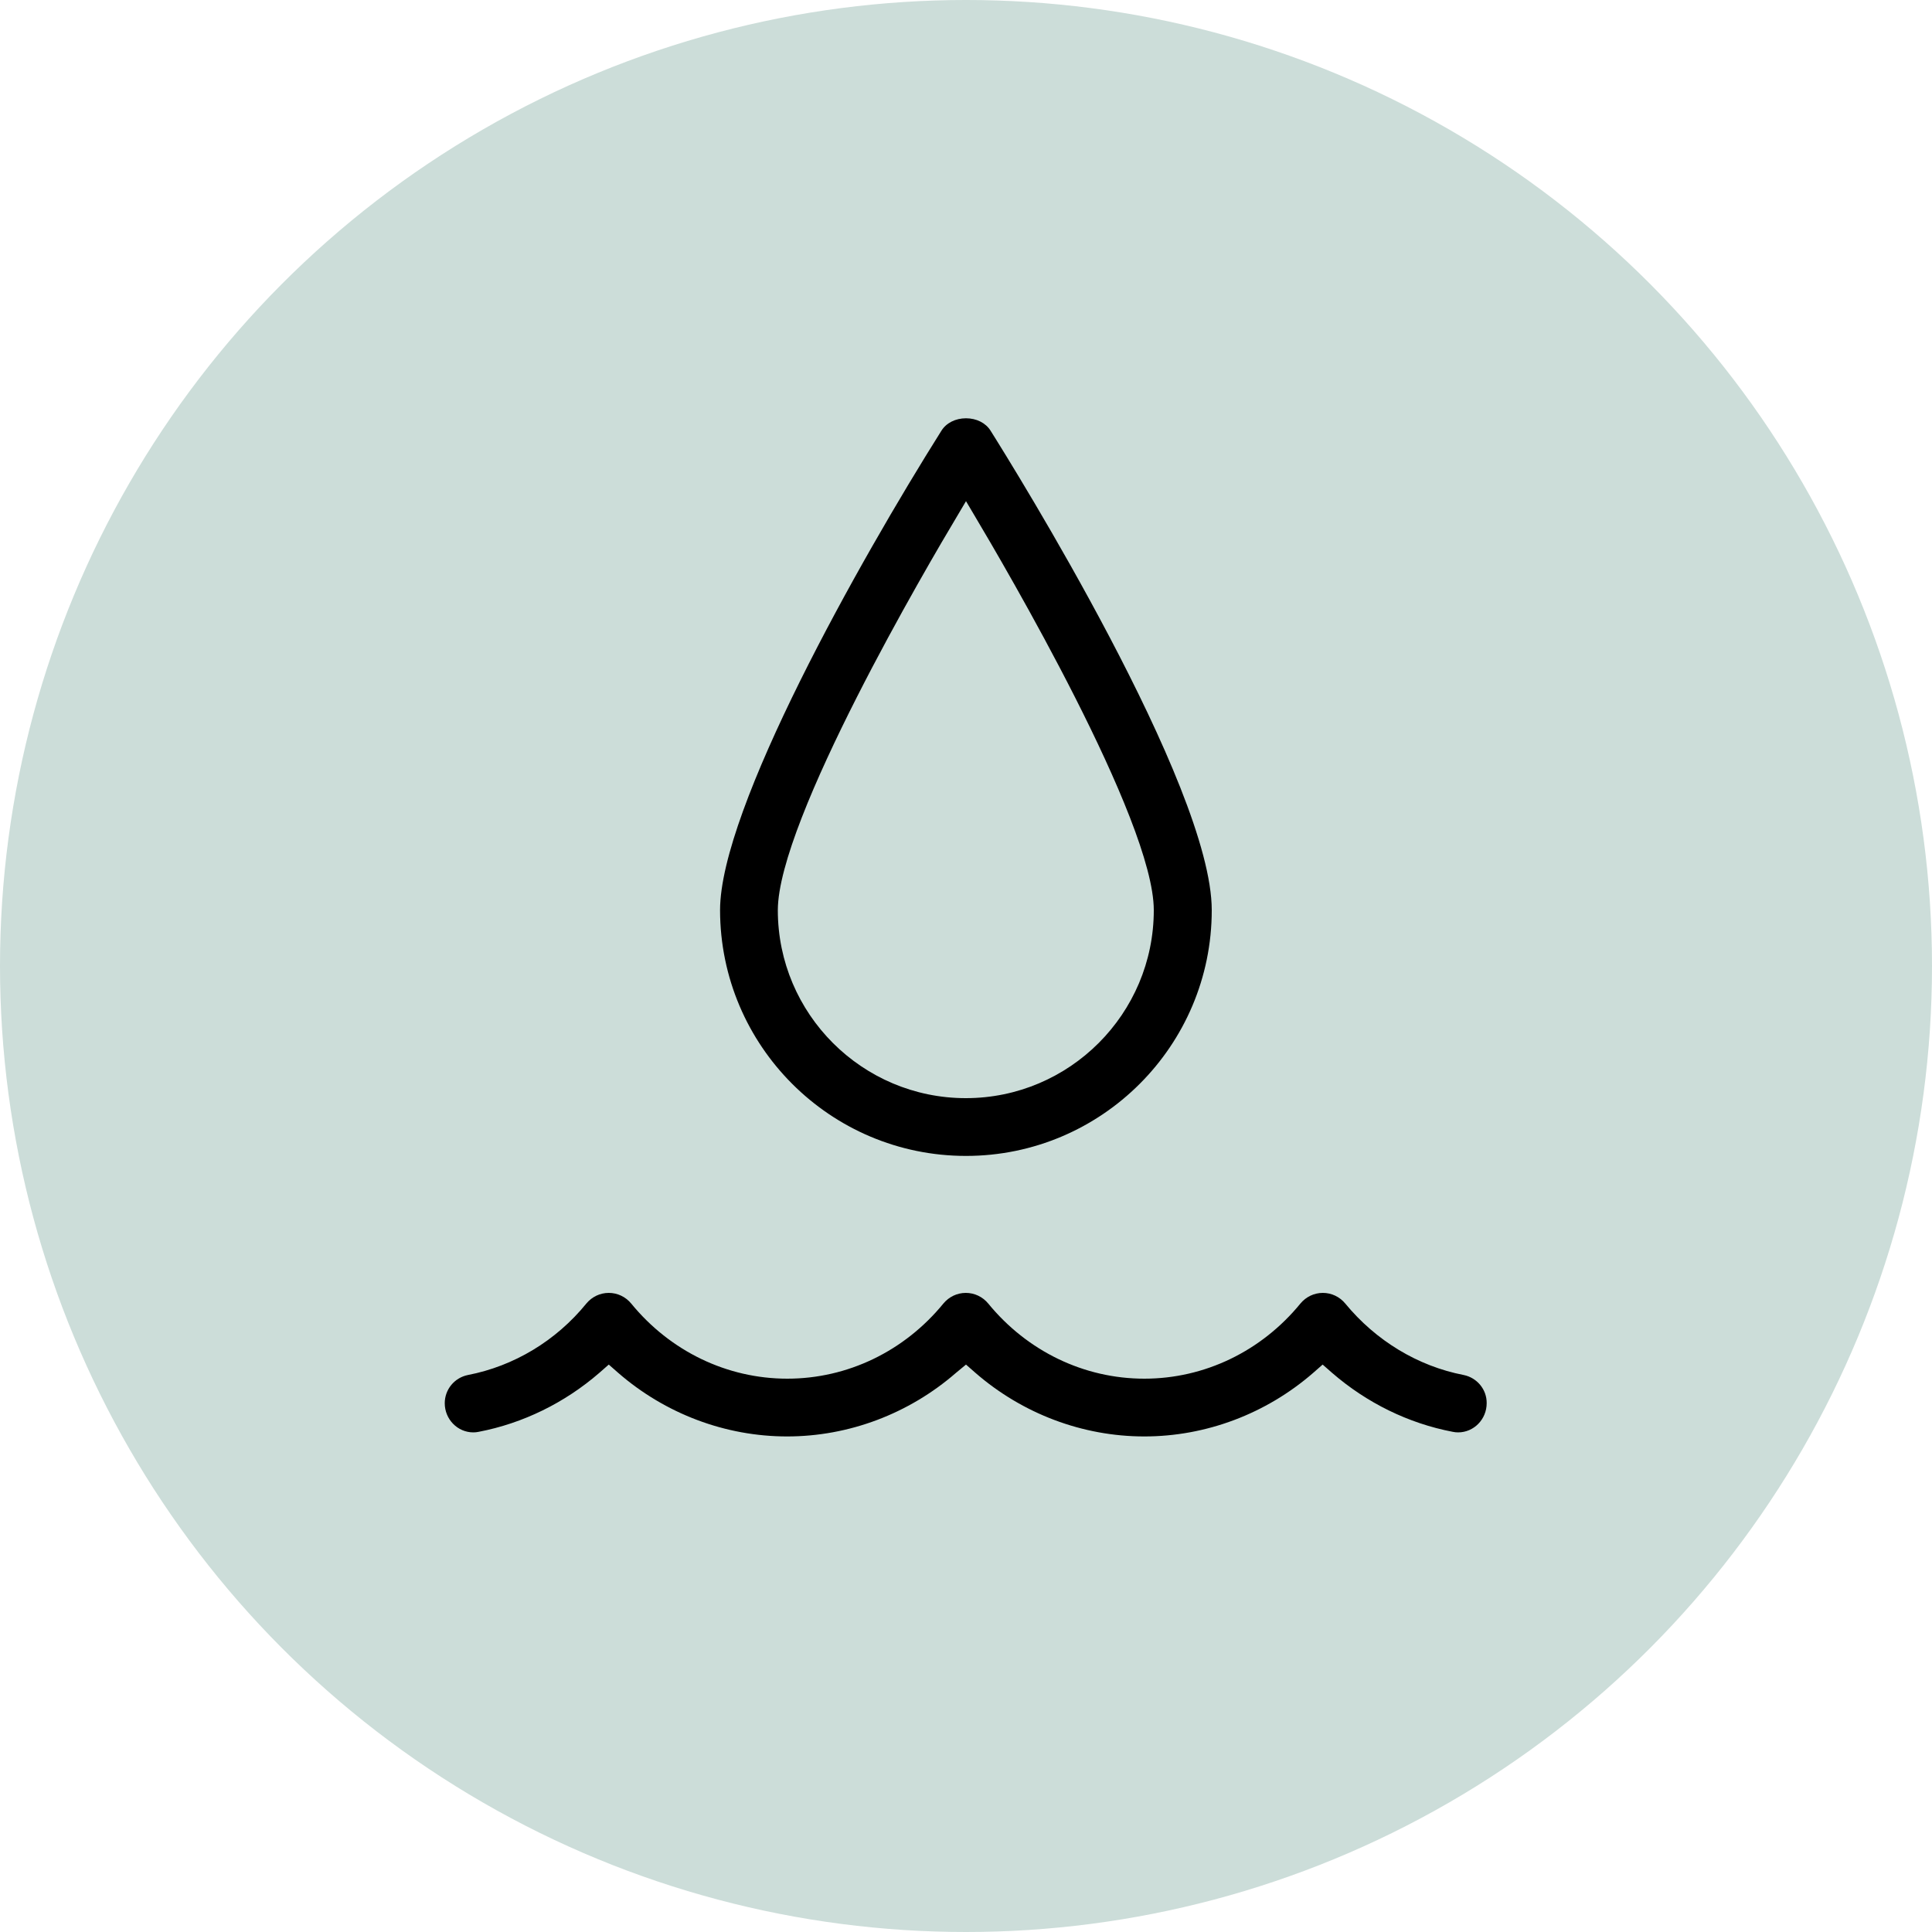
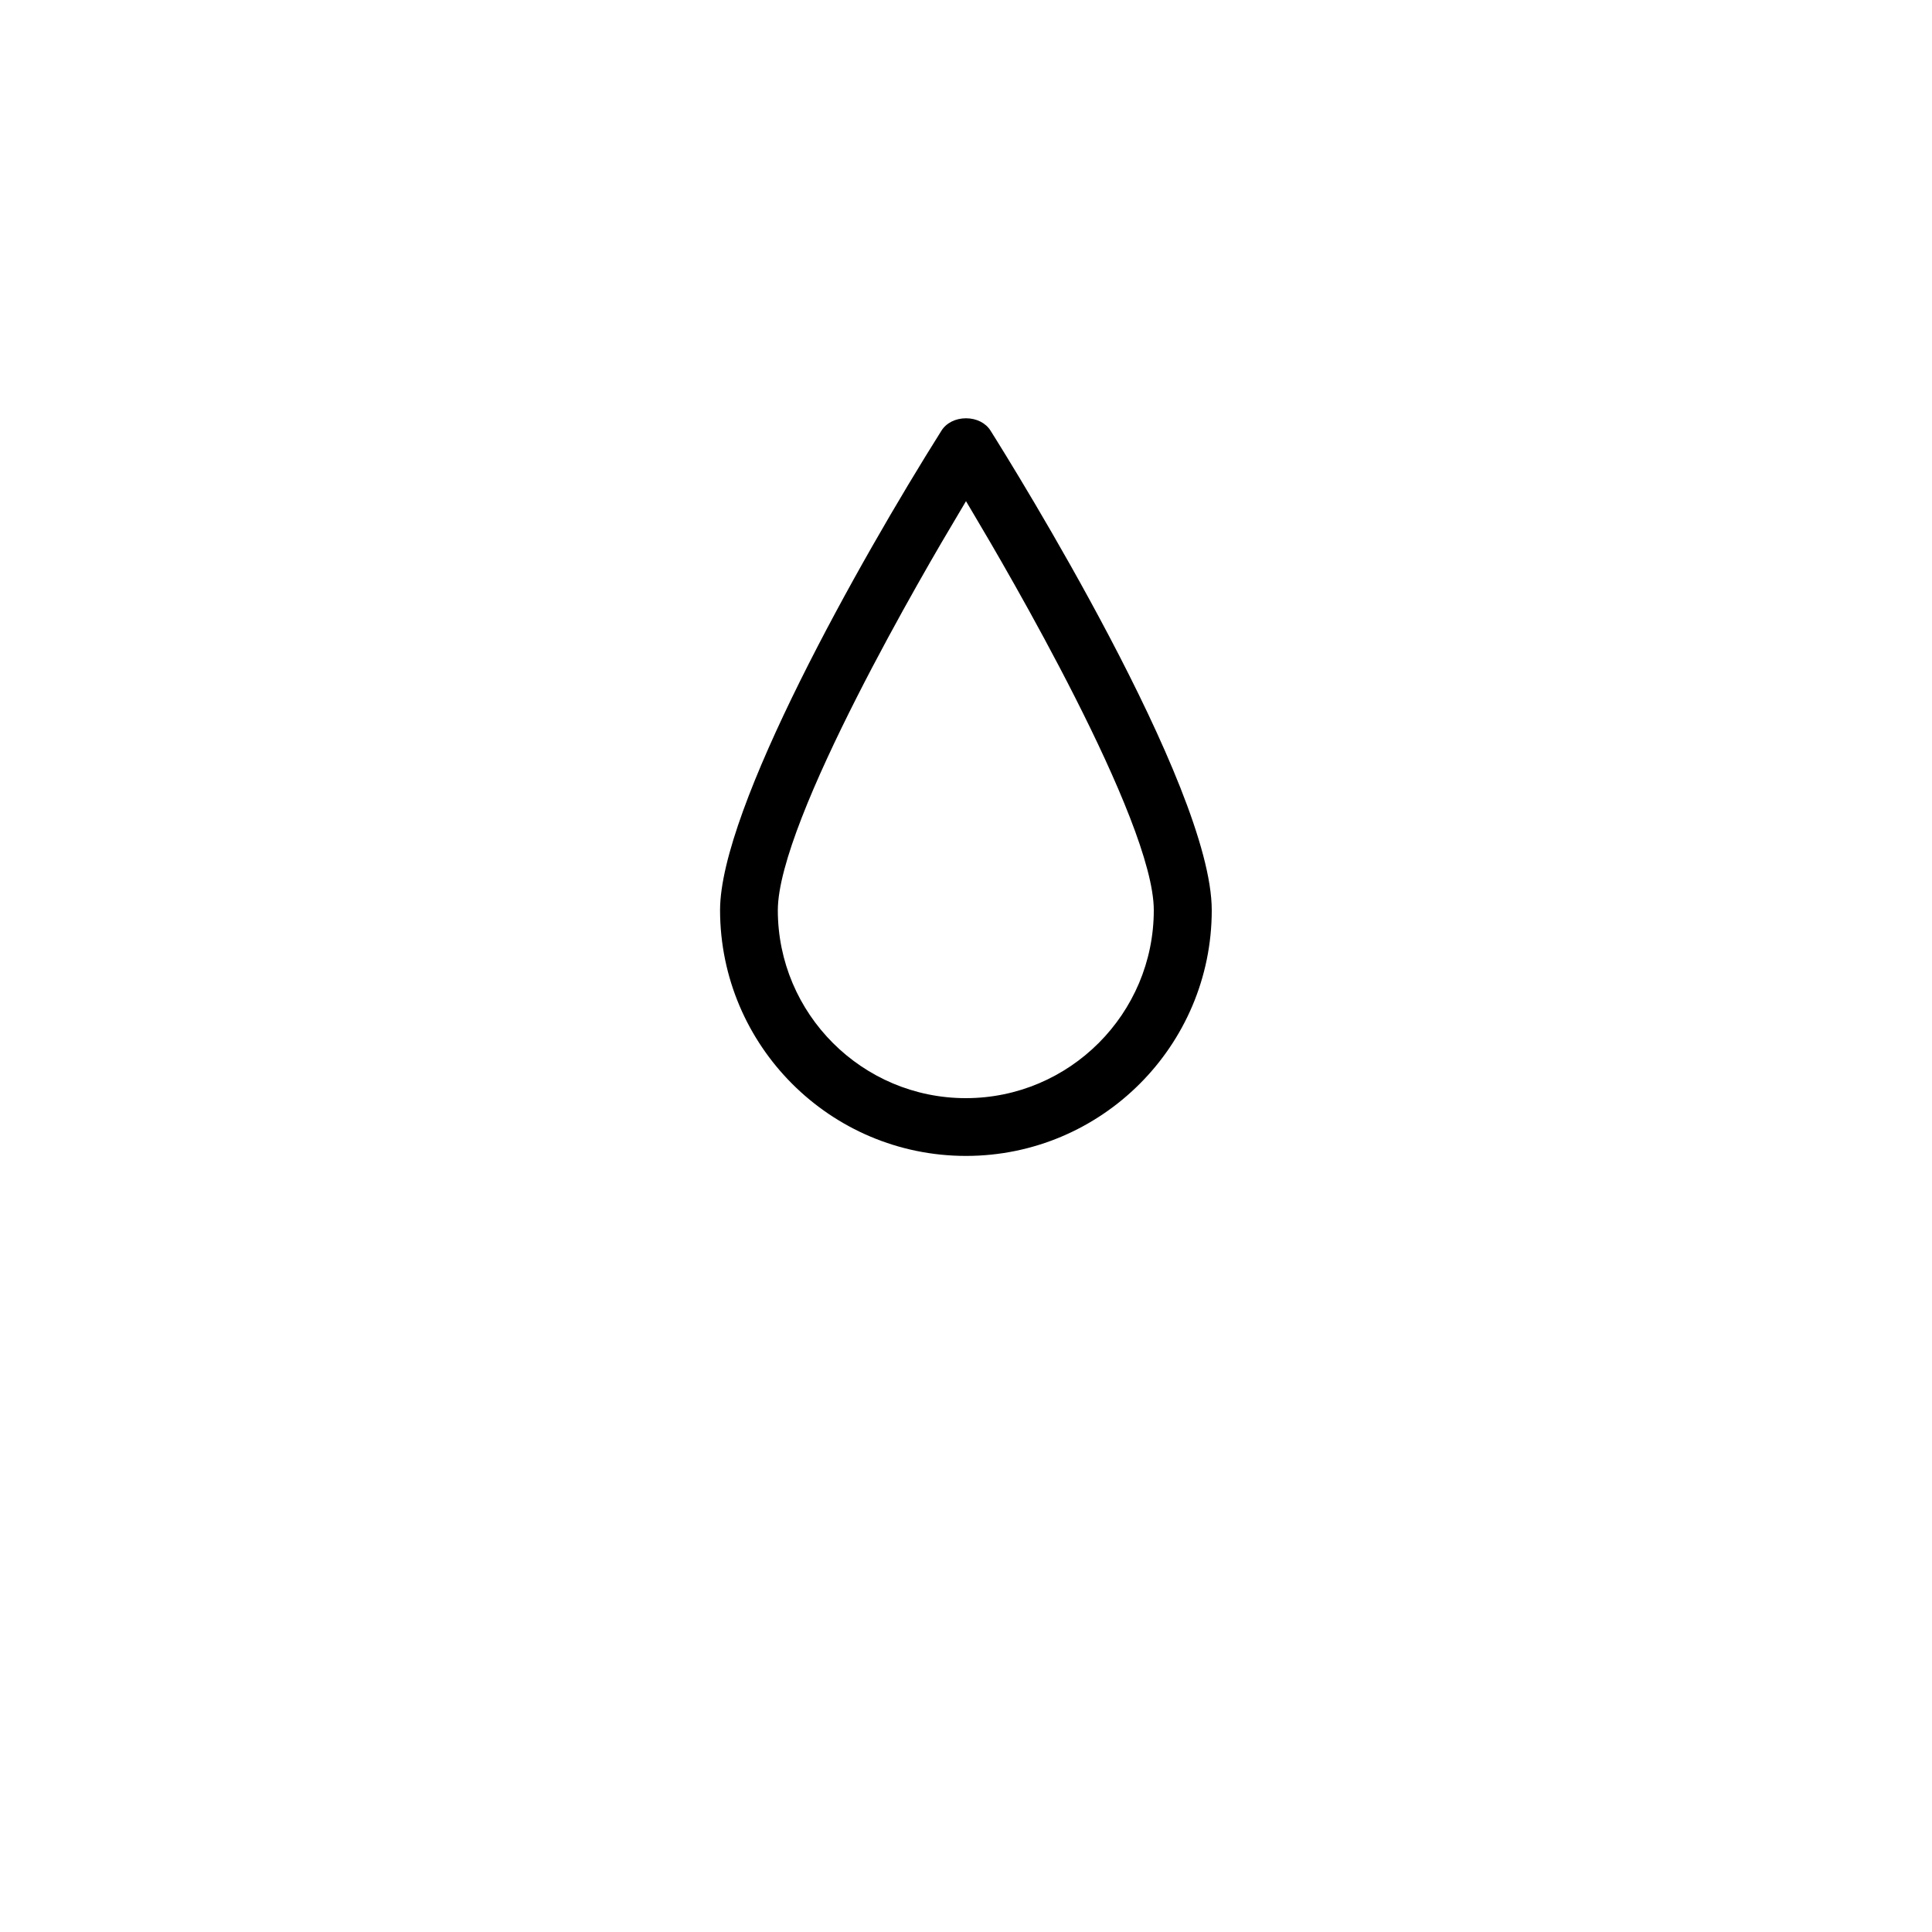
<svg xmlns="http://www.w3.org/2000/svg" version="1.1" x="0px" y="0px" viewBox="0 0 100 100" style="enable-background:new 0 0 100 100;" xml:space="preserve">
  <style type="text/css">
	.st0{display:none;}
	.st1{display:inline;}
	.st2{fill:none;stroke:#000000;stroke-width:3;stroke-linejoin:round;stroke-miterlimit:10;}
	.st3{fill:none;stroke:#000000;stroke-width:3;stroke-linecap:round;stroke-linejoin:round;stroke-miterlimit:10;}
	.st4{fill:none;stroke:#000000;stroke-width:2.8;stroke-linejoin:round;stroke-miterlimit:10;}
	.st5{fill:none;stroke:#000000;stroke-width:2.8;stroke-miterlimit:10;}
	.st6{fill:none;stroke:#000000;stroke-width:2.8;stroke-linecap:round;stroke-miterlimit:10;}
	.st7{fill:none;stroke:#000000;stroke-width:3;stroke-linecap:round;stroke-miterlimit:10;}
	.st8{display:inline;fill:none;stroke:#000000;stroke-width:3;stroke-linecap:round;stroke-linejoin:round;stroke-miterlimit:10;}
	.st9{display:inline;fill:none;stroke:#000000;stroke-width:3;stroke-linejoin:round;stroke-miterlimit:10;}
	.st10{clip-path:url(#SVGID_2_);}
	.st11{display:inline;fill:none;stroke:#000000;stroke-width:3;stroke-miterlimit:10;}
	.st12{fill-rule:evenodd;clip-rule:evenodd;fill:none;stroke:#000000;stroke-width:3;stroke-linecap:round;stroke-miterlimit:10;}
	.st13{fill:none;stroke:#000000;stroke-width:3;stroke-linecap:square;stroke-linejoin:round;stroke-miterlimit:10;}
	.st14{fill:none;stroke:#000000;stroke-width:3;stroke-miterlimit:10;}
	.st15{fill:#FFFFFF;}
	.st16{fill:#CCDDD9;}
	.st17{fill-rule:evenodd;clip-rule:evenodd;}
</style>
  <g id="UNUSED" class="st0">
</g>
  <g id="Icons">
-     <circle class="st16" cx="50" cy="50" r="50" />
    <g>
      <path d="M50,59.83c7.02,0,12.72-5.71,12.72-12.72c0-6.45-10.28-22.96-11.45-24.82c-0.25-0.4-0.73-0.64-1.27-0.64    s-1.02,0.24-1.27,0.64c-4.25,6.75-11.46,19.57-11.46,24.82C37.28,54.13,42.98,59.83,50,59.83z M49.58,26.65L50,25.94l0.42,0.71    c1.55,2.6,9.3,15.8,9.3,20.46c0,5.36-4.36,9.73-9.73,9.73c-5.36,0-9.73-4.36-9.73-9.73C40.27,42.45,48.02,29.25,49.58,26.65z" />
-       <path d="M75.76,71.17c-2.38-0.46-4.55-1.78-6.13-3.7c-0.29-0.35-0.71-0.55-1.16-0.55c-0.45,0-0.87,0.2-1.16,0.55    c-2.02,2.47-4.96,3.89-8.08,3.89c-3.12,0-6.06-1.42-8.08-3.89c-0.29-0.35-0.71-0.55-1.16-0.55s-0.87,0.2-1.16,0.55    c-2.02,2.47-4.96,3.89-8.08,3.89s-6.06-1.42-8.08-3.89c-0.29-0.35-0.71-0.55-1.16-0.55c-0.45,0-0.87,0.2-1.16,0.55    c-1.57,1.93-3.75,3.24-6.13,3.7c-0.7,0.14-1.2,0.75-1.2,1.46c0,0.83,0.66,1.51,1.48,1.51c0.09,0,0.19-0.01,0.28-0.03    c2.29-0.44,4.45-1.5,6.24-3.05l0.49-0.43l0.49,0.43c2.44,2.12,5.55,3.29,8.74,3.29s6.3-1.17,8.74-3.29L50,70.63l0.49,0.43    c2.44,2.12,5.55,3.29,8.74,3.29s6.3-1.17,8.74-3.29l0.49-0.43l0.49,0.43c1.79,1.55,3.94,2.61,6.24,3.05    c0.09,0.02,0.19,0.03,0.28,0.03c0.82,0,1.48-0.68,1.48-1.51C76.96,71.92,76.45,71.31,75.76,71.17z" />
    </g>
  </g>
  <g id="Labels">
</g>
</svg>